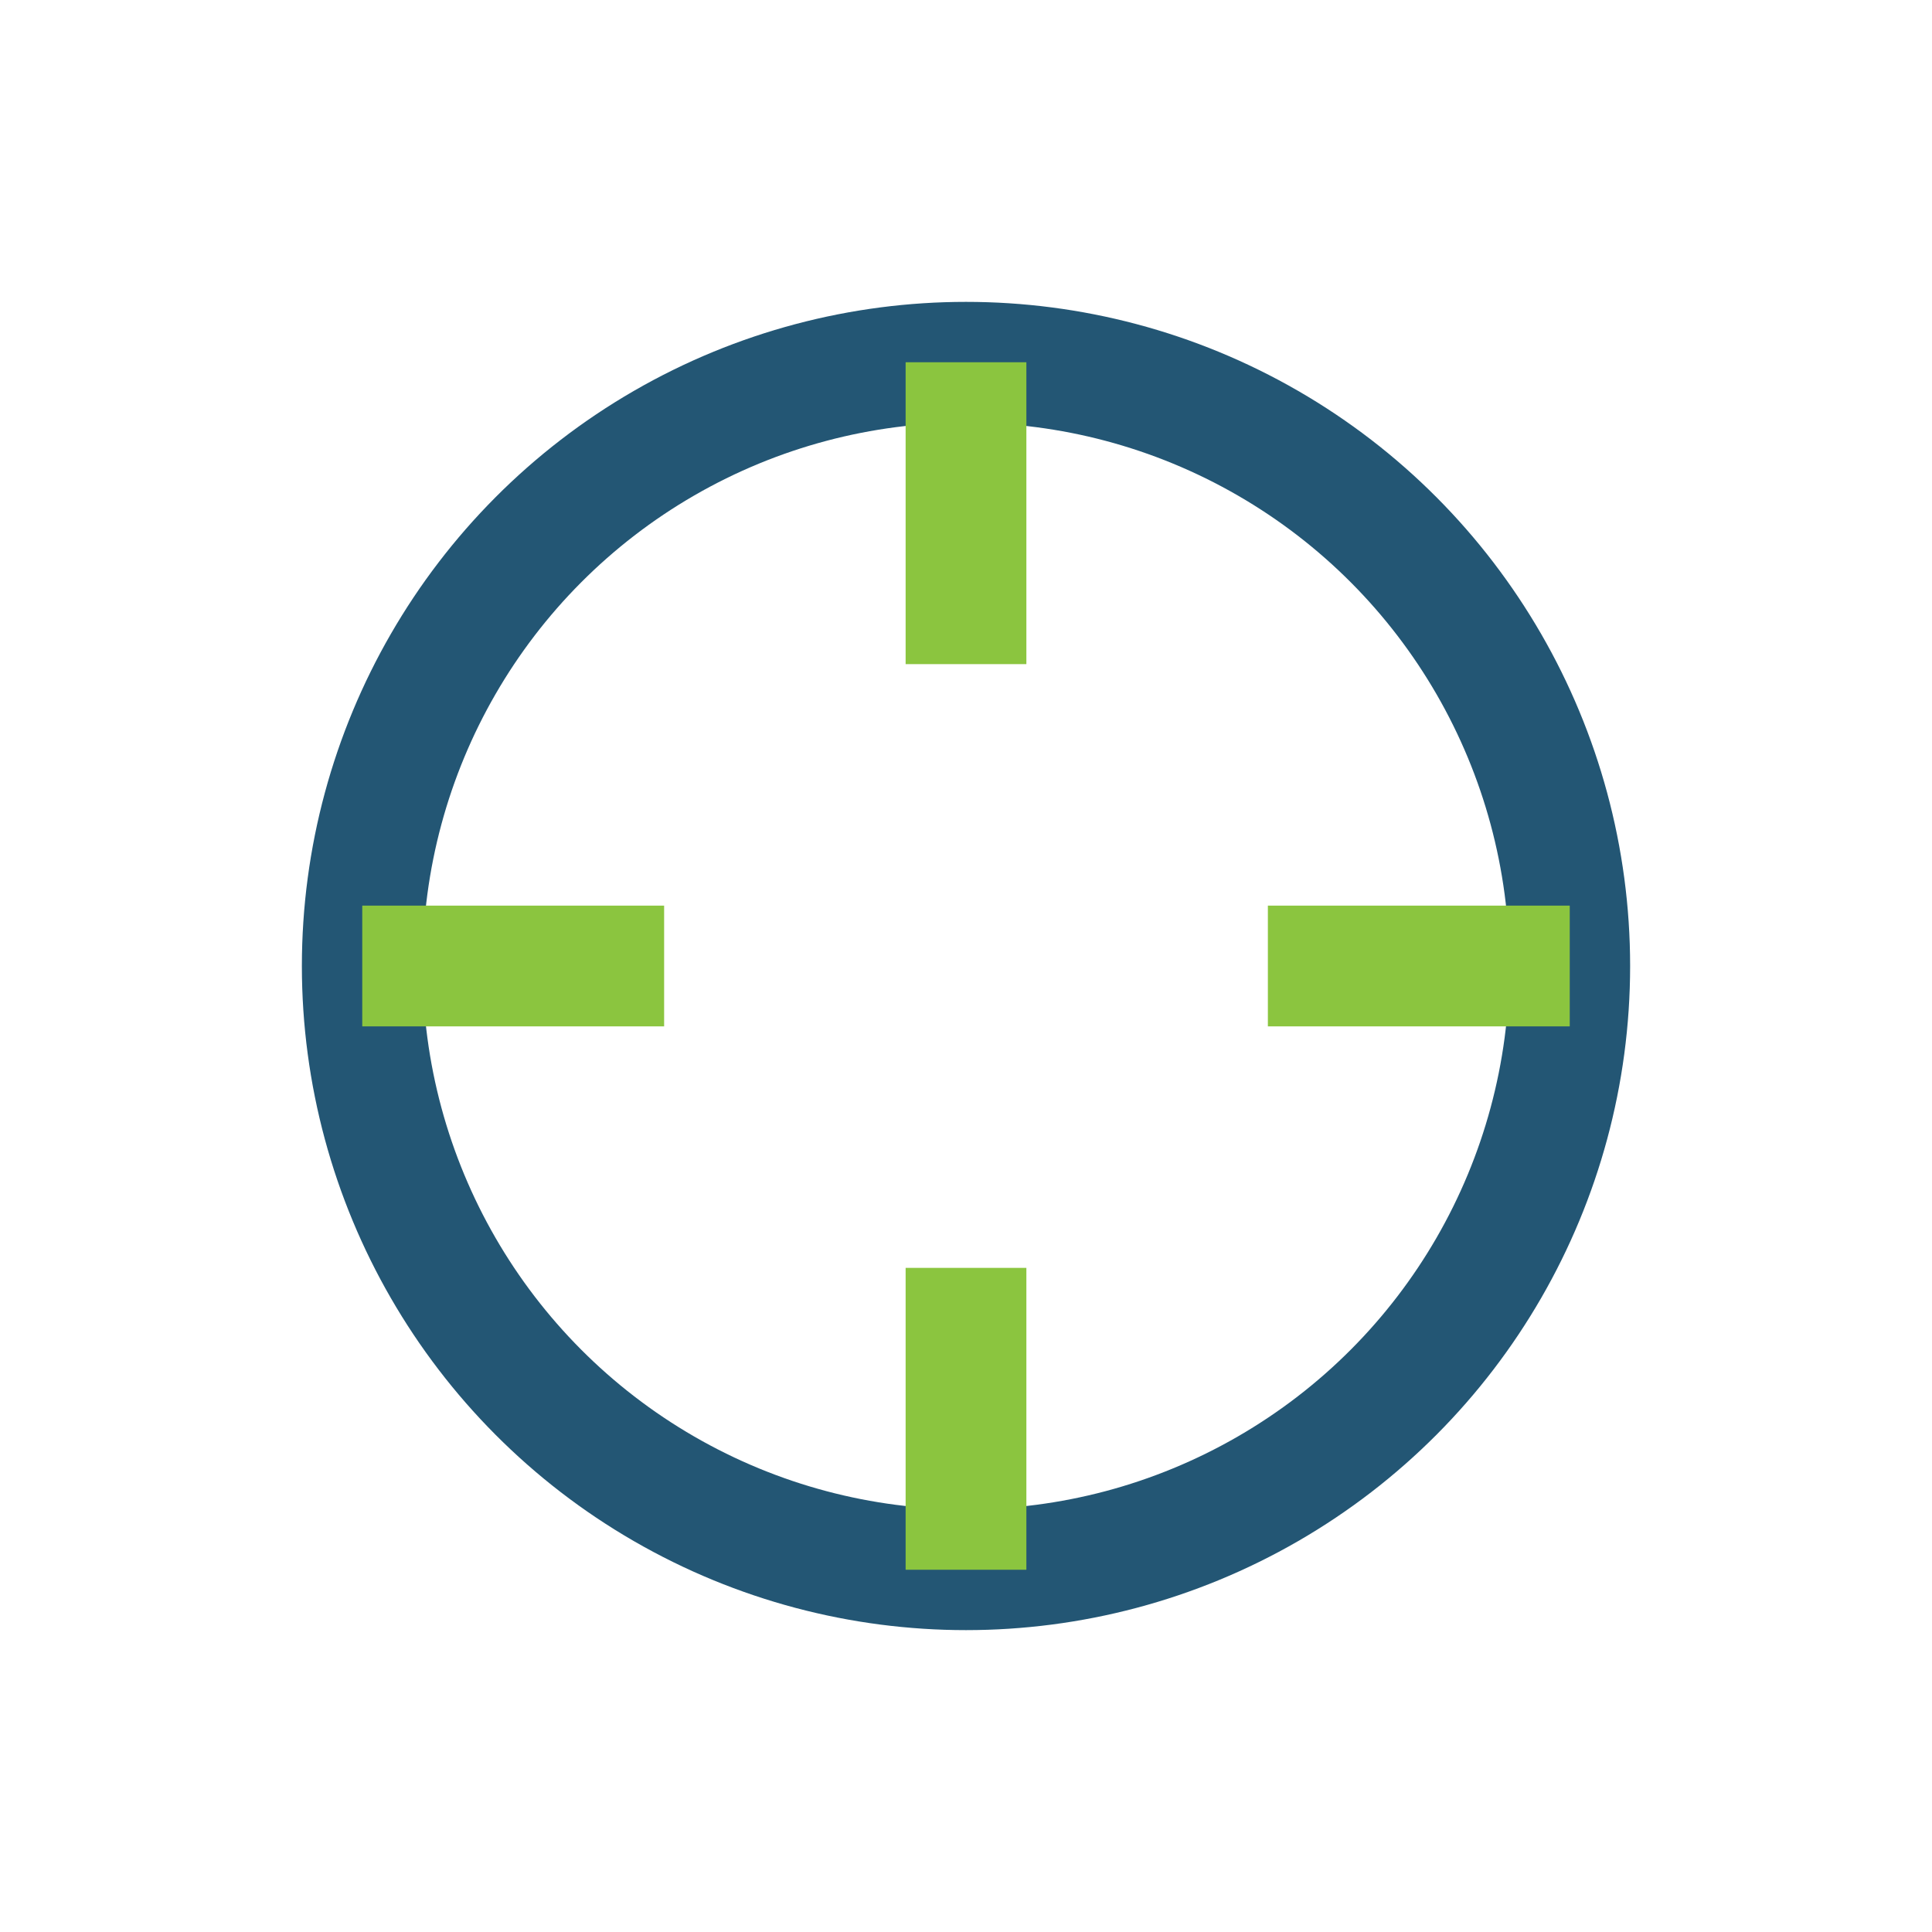
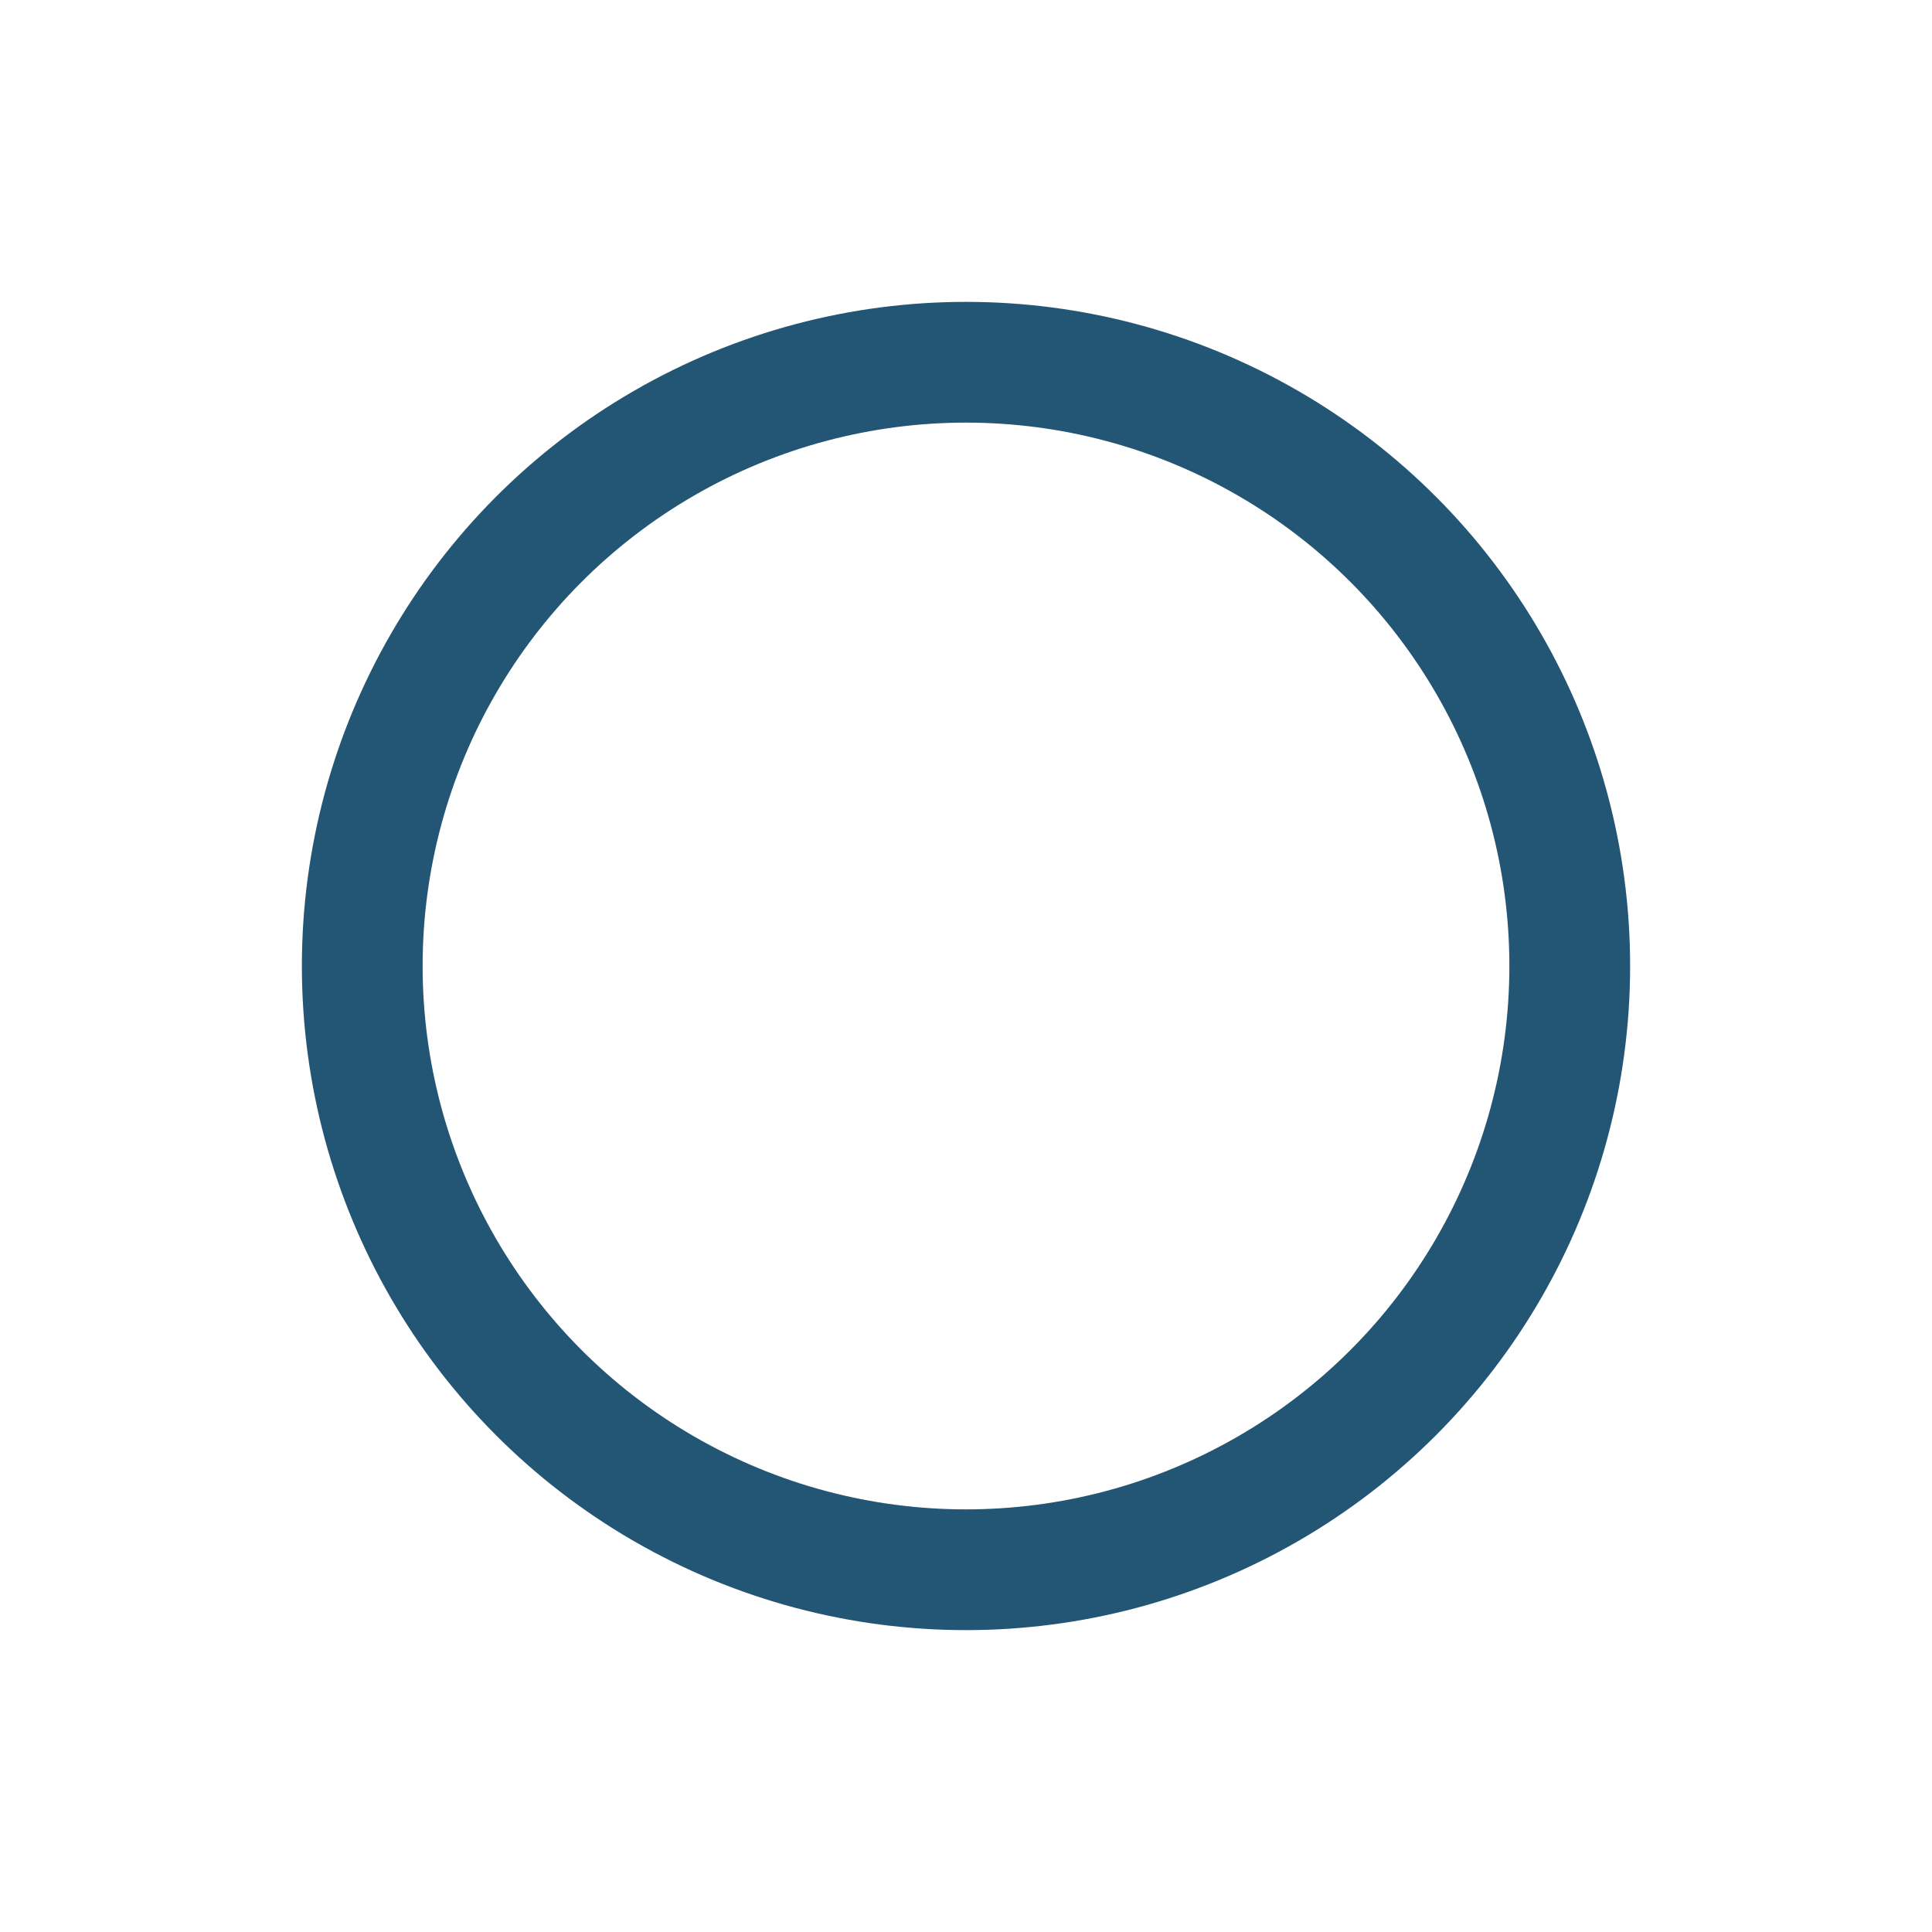
<svg xmlns="http://www.w3.org/2000/svg" width="32" height="32" viewBox="0 0 32 32">
  <circle cx="16" cy="16" r="10" stroke="#235674" stroke-width="2" fill="none" />
-   <path d="M16 6v5M16 21v5M6 16h5M21 16h5" stroke="#8BC53F" stroke-width="2" />
</svg>